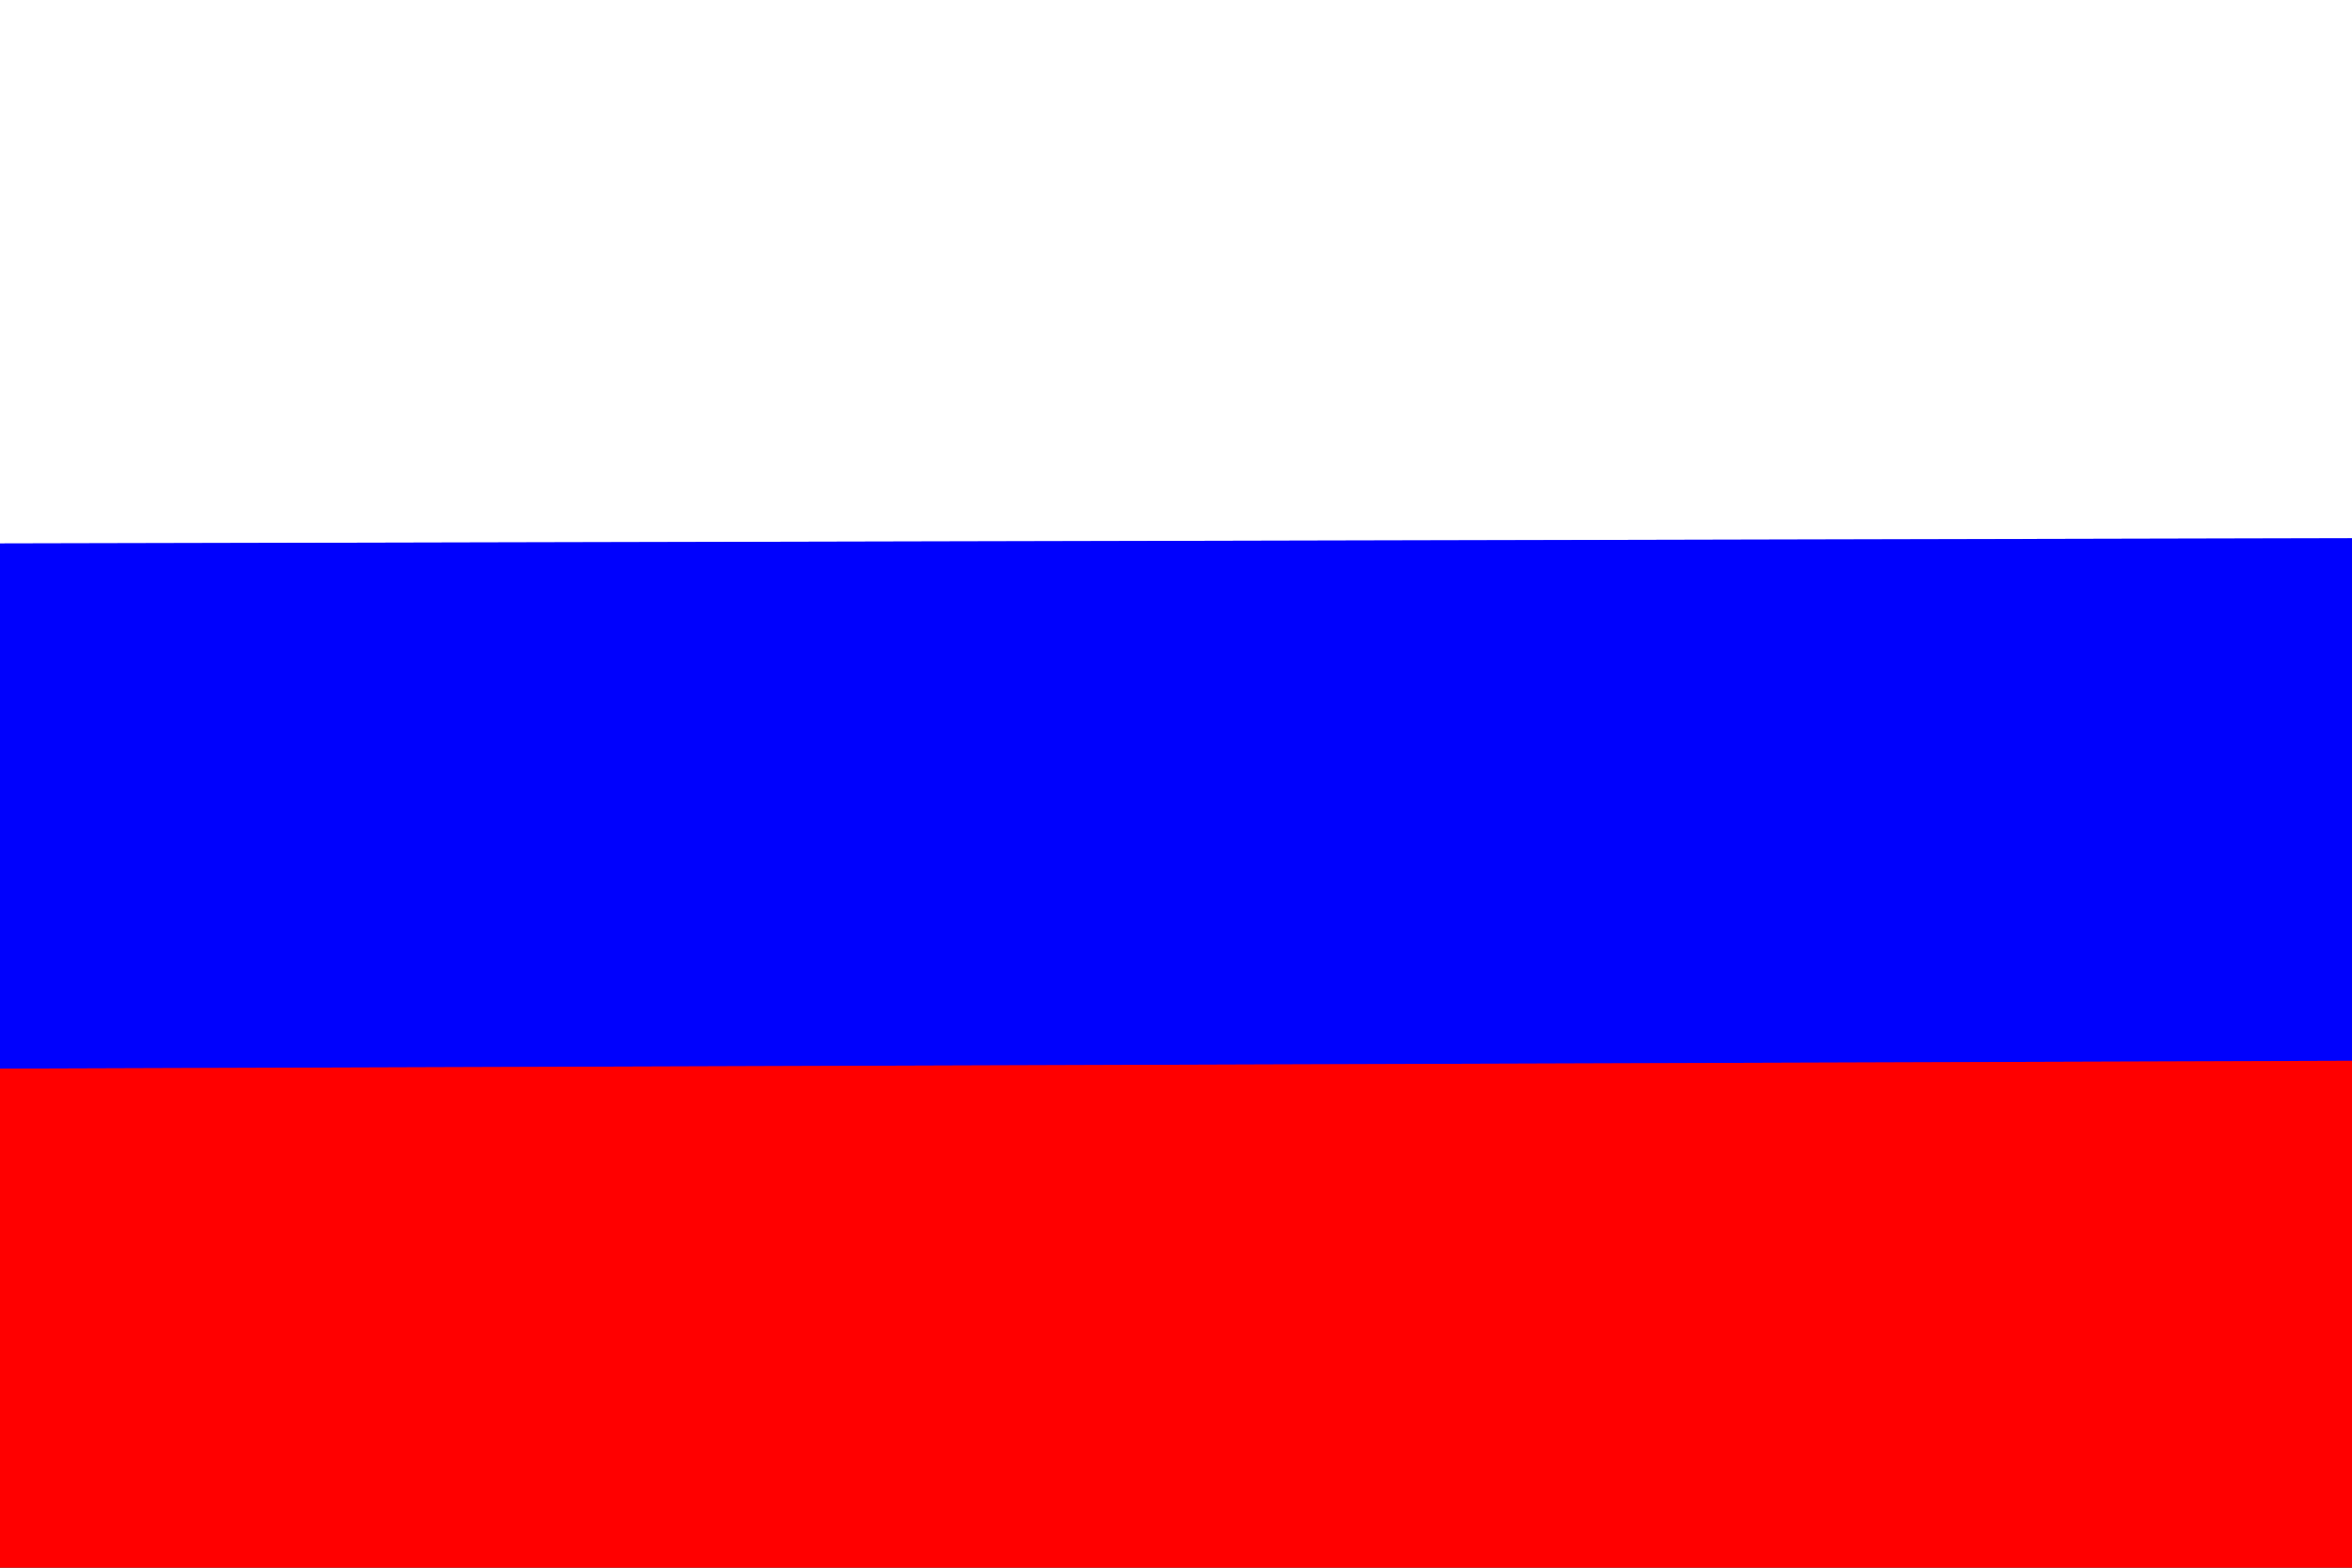
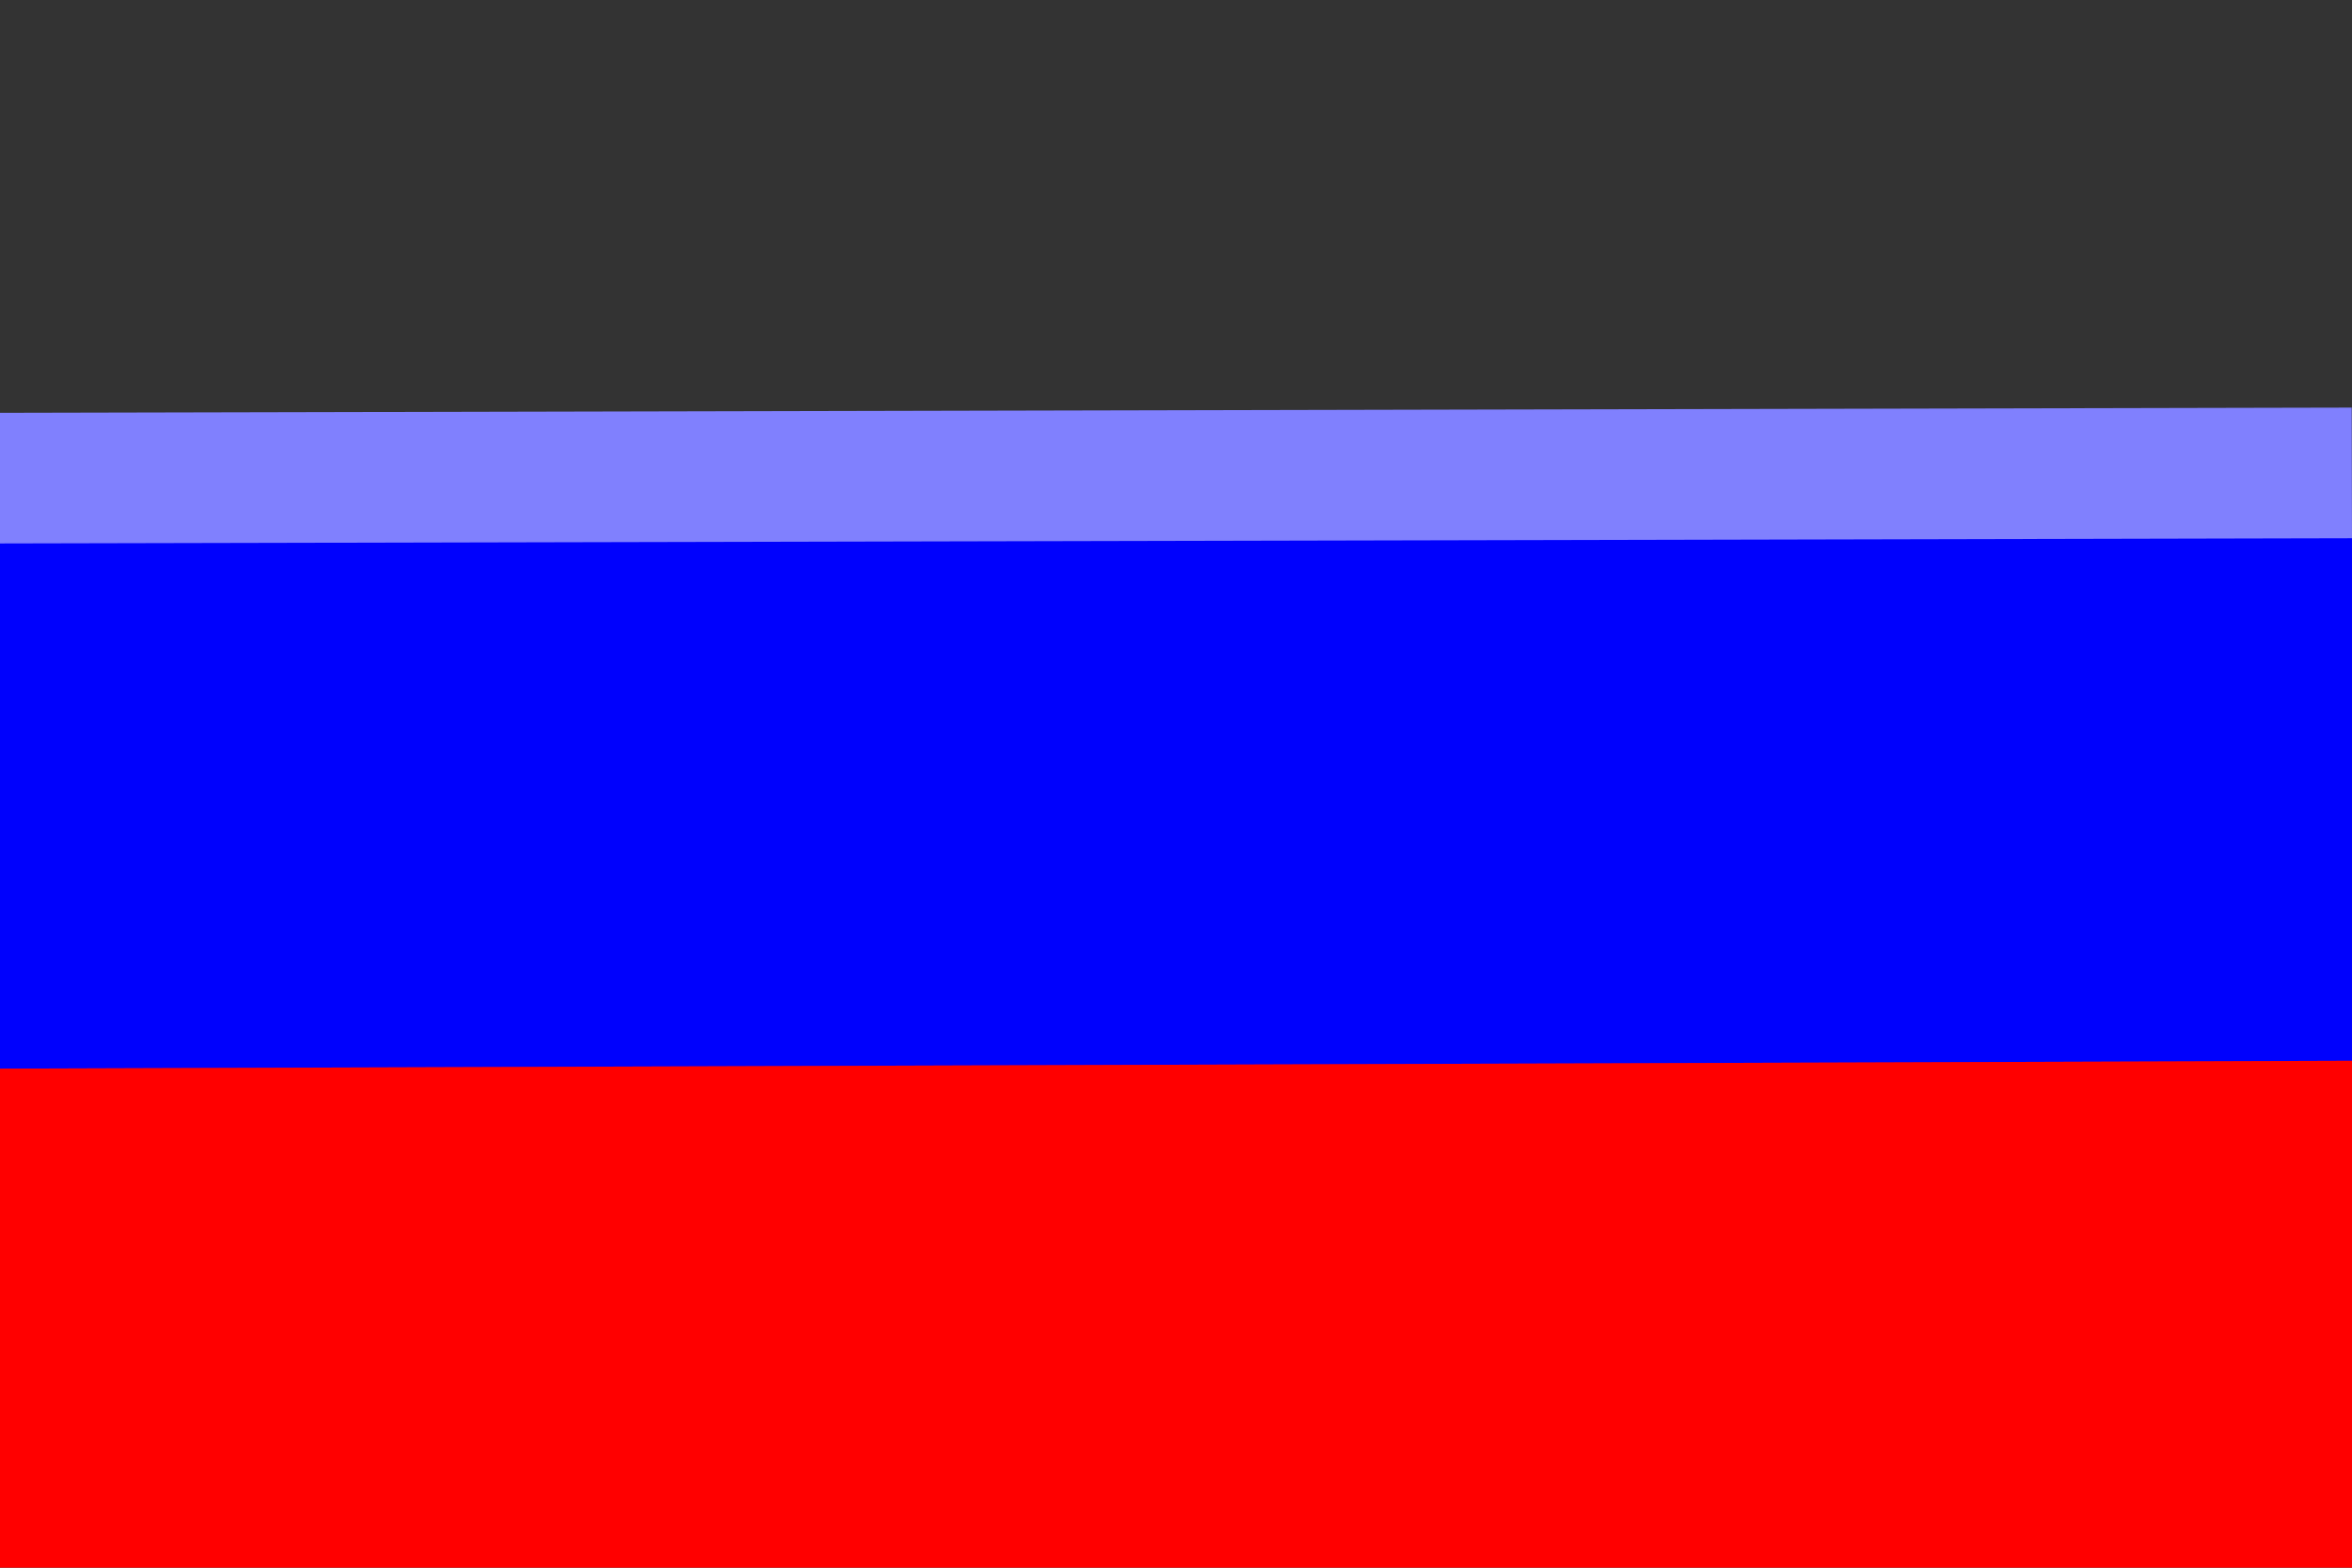
<svg xmlns="http://www.w3.org/2000/svg" version="1.1" viewBox="0.00 0.00 18.00 12.00">
  <rect x="0.00" y="0.00" width="18.00" height="12.00" fill="#333333" stroke="none" />
  <g stroke-width="2.00" fill="none" stroke-linecap="butt">
    <path stroke="#8080fe" vector-effect="non-scaling-stroke" d="   M 18.00 4.12   L 0.00 4.16" />
    <path stroke="#80017f" vector-effect="non-scaling-stroke" d="   M 18.00 8.12   L 0.00 8.18" />
  </g>
-   <path fill="#ffffff" d="   M 0.00 0.00   L 18.00 0.00   L 18.00 4.12   L 0.00 4.16   L 0.00 0.00   Z" />
  <path fill="#0001fd" d="   M 18.00 4.12   L 18.00 8.12   L 0.00 8.18   L 0.00 4.16   L 18.00 4.12   Z" />
  <path fill="#ff0000" d="   M 18.00 8.12   L 18.00 12.00   L 0.00 12.00   L 0.00 8.18   L 18.00 8.12   Z" />
</svg>